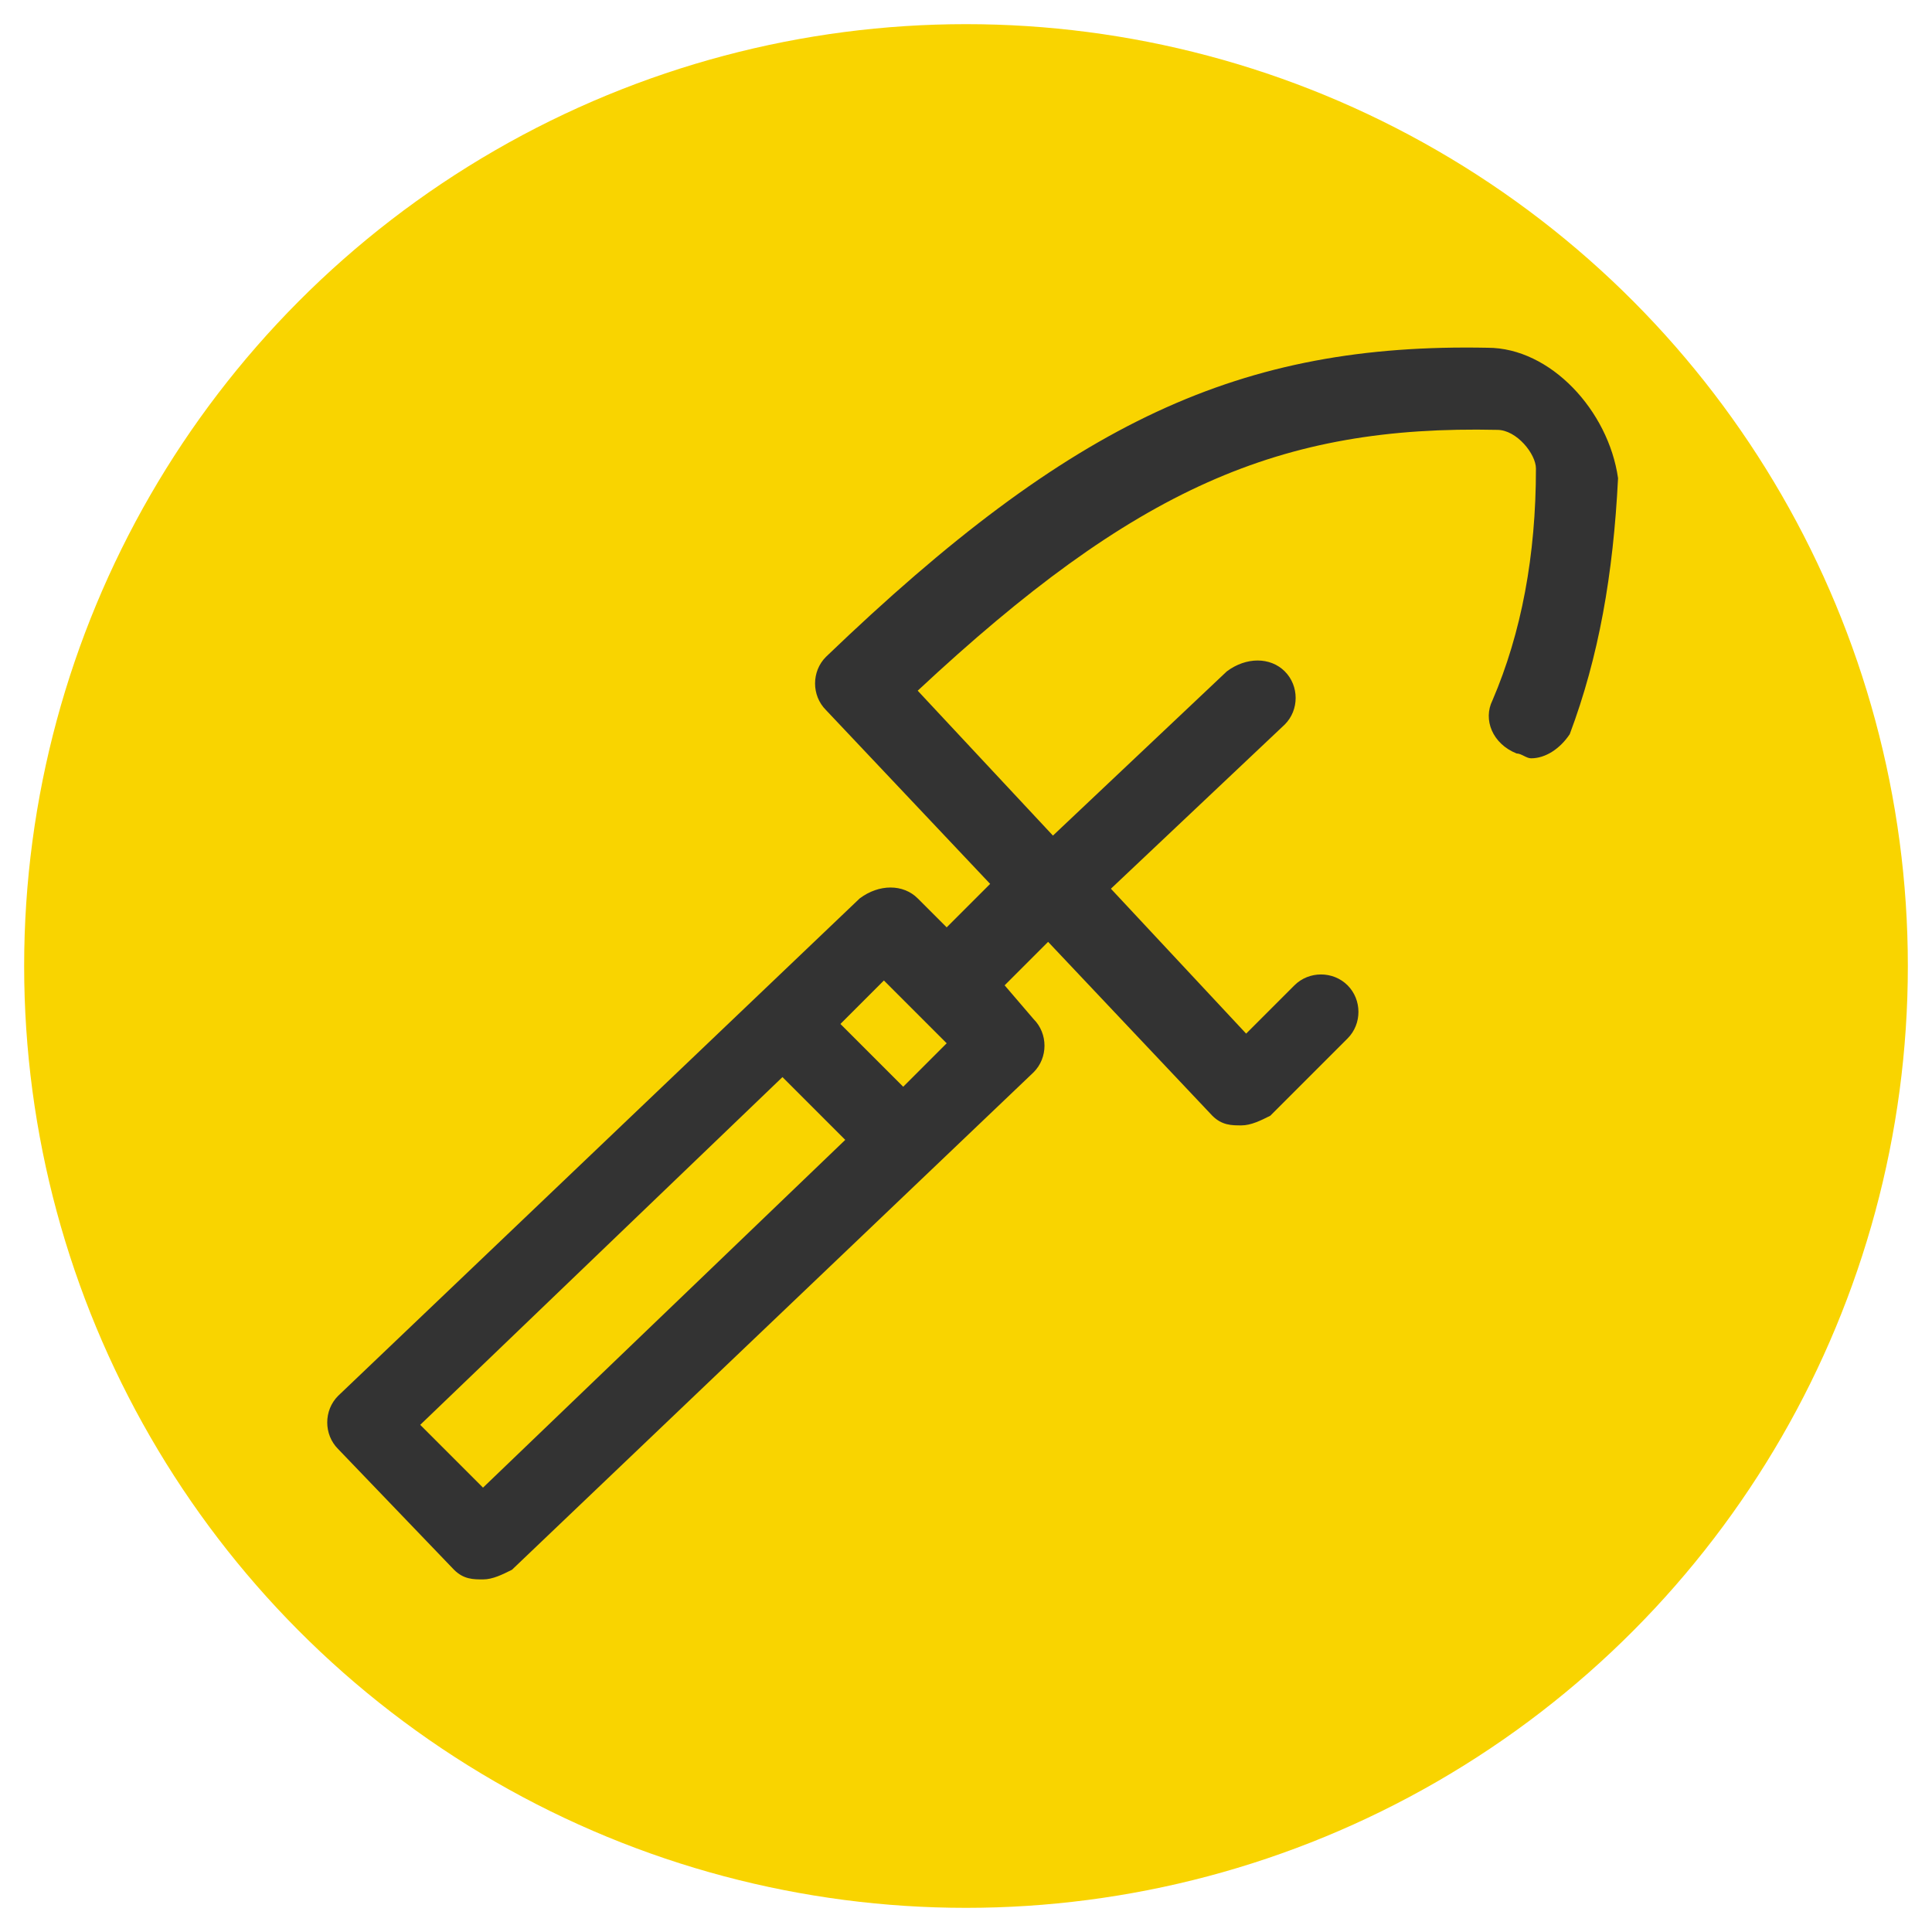
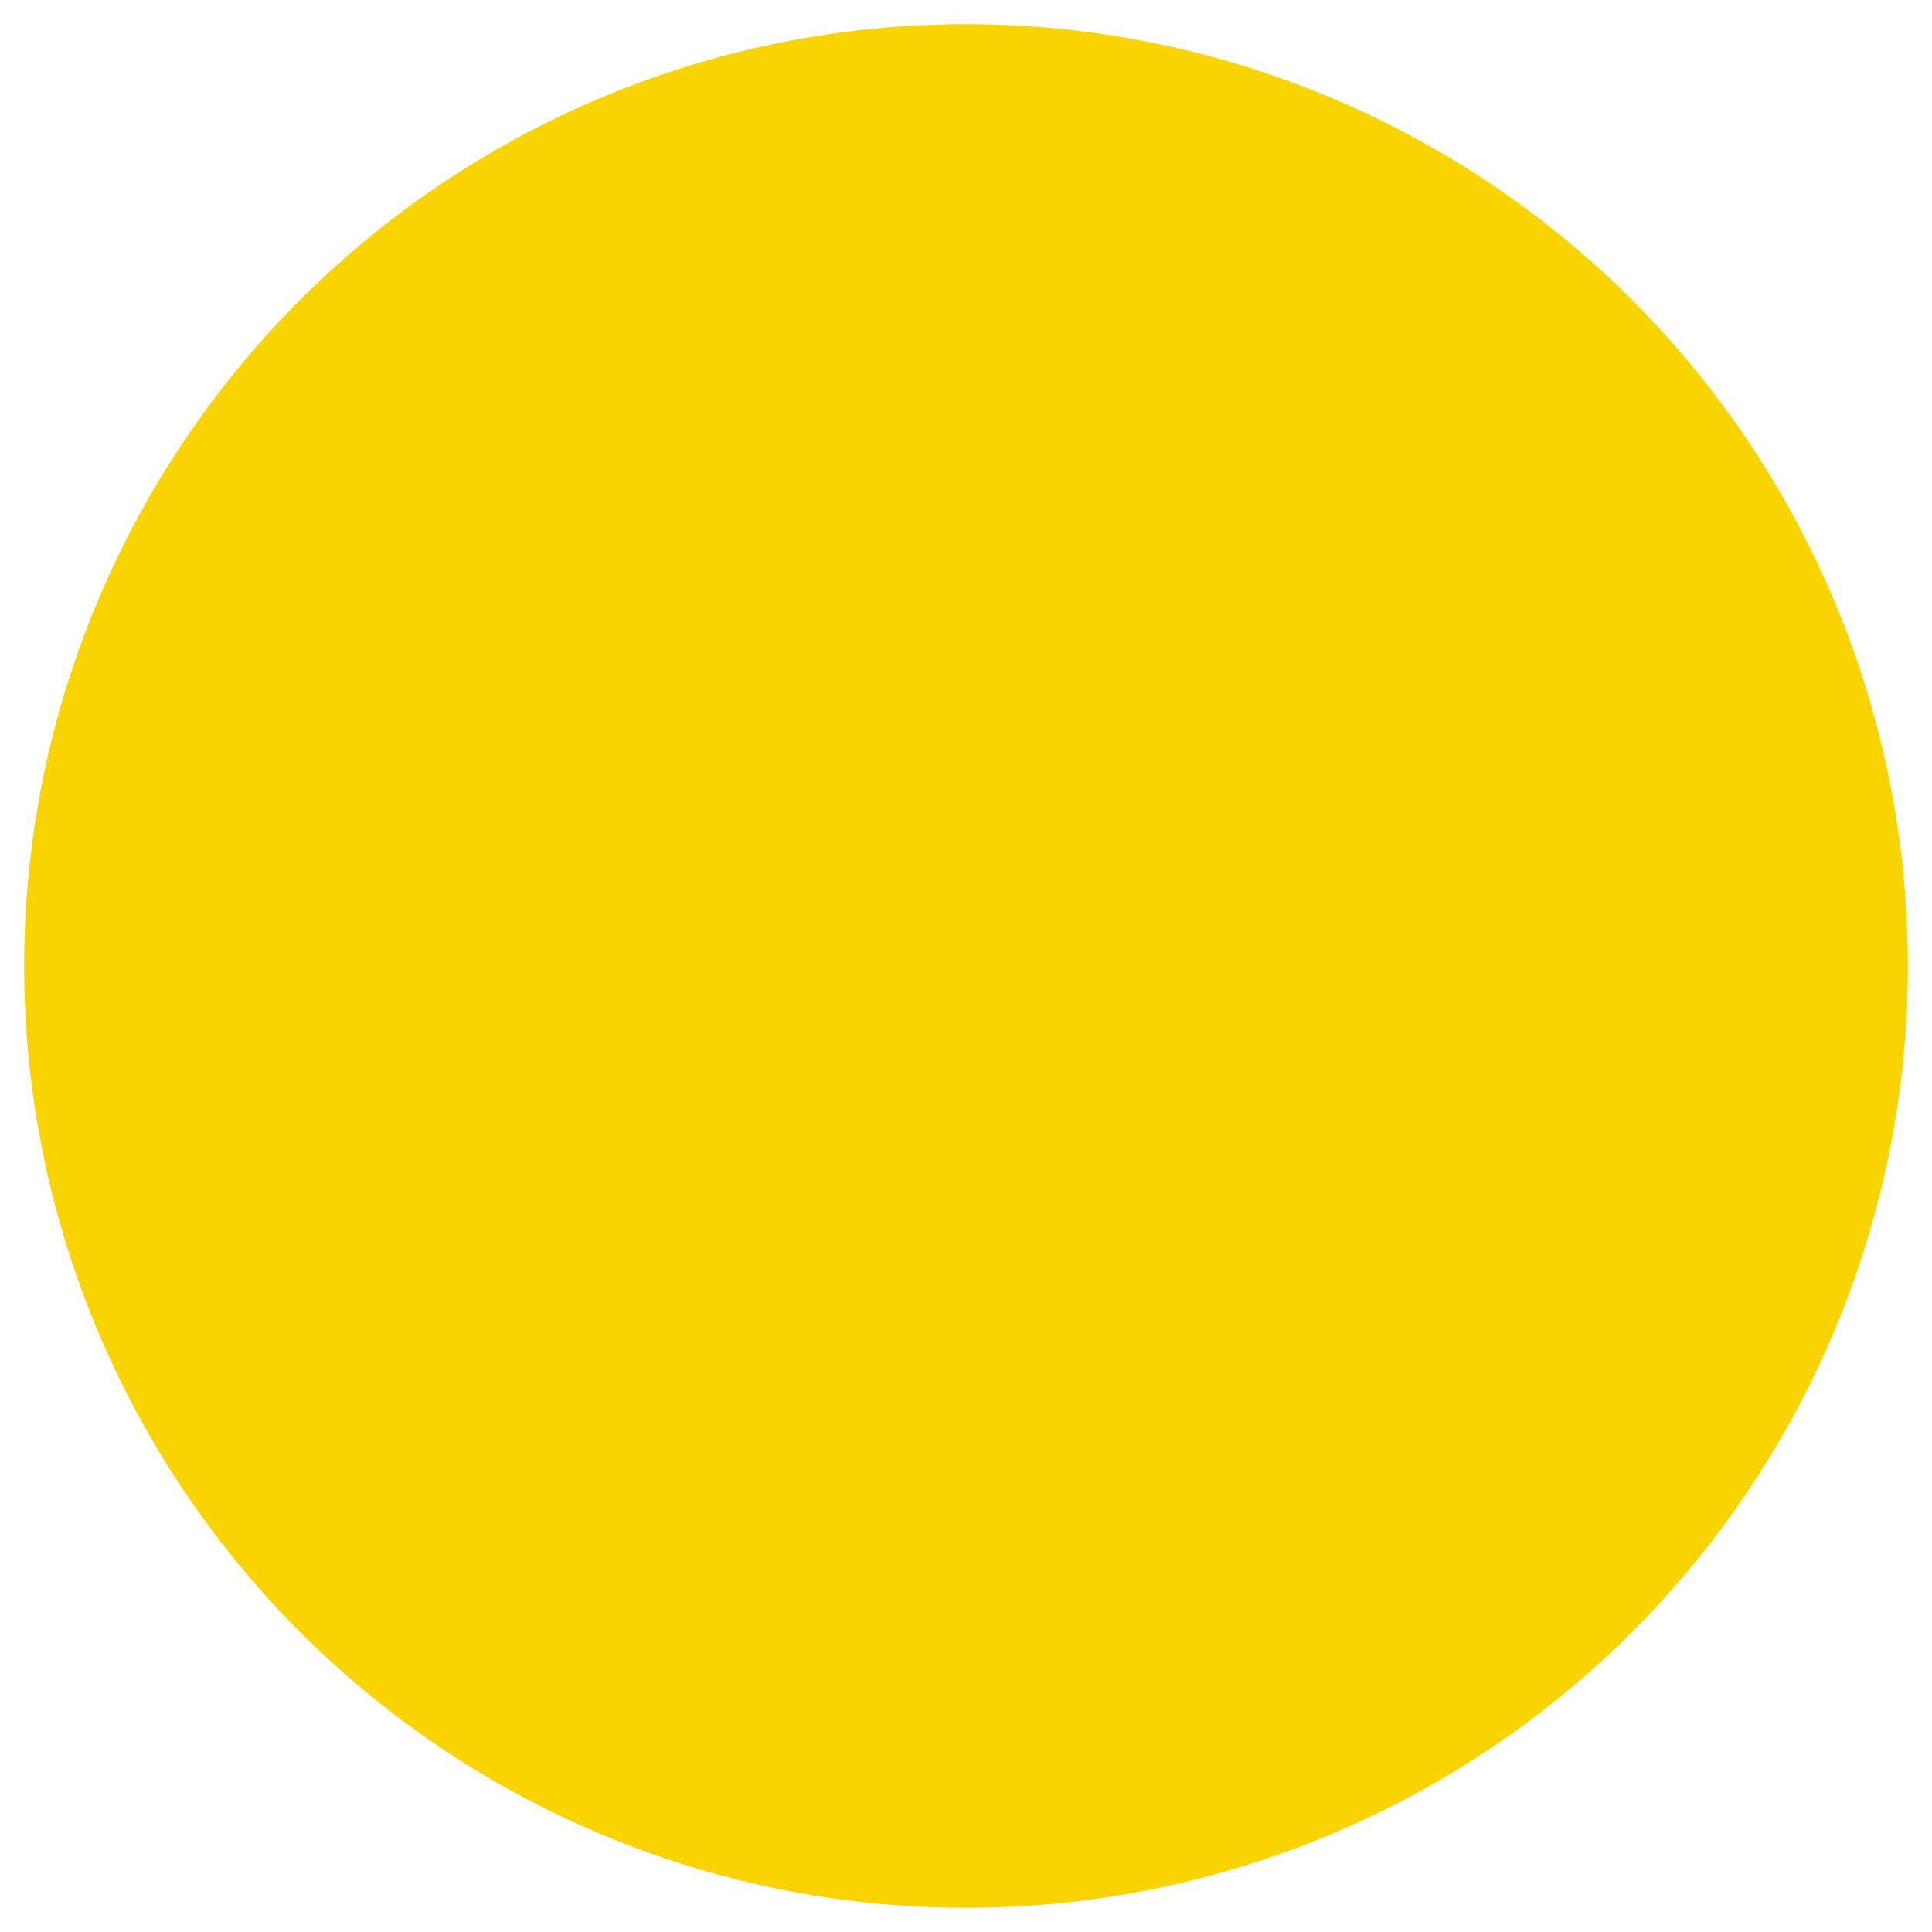
<svg xmlns="http://www.w3.org/2000/svg" version="1.1" id="Capa_1" x="0px" y="0px" viewBox="0 0 40 40" style="enable-background:new 0 0 40 40;" xml:space="preserve">
  <style type="text/css">
	.st0{fill:#F9D400;}
	.st1{fill-rule:evenodd;clip-rule:evenodd;fill:#333333;}
	.st2{fill-rule:evenodd;clip-rule:evenodd;fill:#FFFFFF;filter:url(#Adobe_OpacityMaskFilter);}
	.st3{mask:url(#mask0_54_4354_2_);}
	.st4{fill:#FFFFFF;}
	.st5{fill-rule:evenodd;clip-rule:evenodd;fill:#FFFFFF;filter:url(#Adobe_OpacityMaskFilter_1_);}
	.st6{mask:url(#mask0_54_3782_2_);}
	.st7{fill-rule:evenodd;clip-rule:evenodd;fill:#FFFFFF;filter:url(#Adobe_OpacityMaskFilter_2_);}
	.st8{mask:url(#mask0_54_5780_1_);}
	.st9{fill-rule:evenodd;clip-rule:evenodd;fill:#FFFFFF;filter:url(#Adobe_OpacityMaskFilter_3_);}
	.st10{mask:url(#mask0_54_4375_1_);}
	.st11{fill-rule:evenodd;clip-rule:evenodd;fill:#FFFFFF;filter:url(#Adobe_OpacityMaskFilter_4_);}
	.st12{mask:url(#mask0_54_5533_1_);}
	.st13{fill-rule:evenodd;clip-rule:evenodd;fill:#FFFFFF;filter:url(#Adobe_OpacityMaskFilter_5_);}
	.st14{mask:url(#mask0_54_5264_2_);}
	.st15{fill-rule:evenodd;clip-rule:evenodd;fill:#FFFFFF;filter:url(#Adobe_OpacityMaskFilter_6_);}
	.st16{mask:url(#mask0_54_5707_1_);}
	.st17{fill-rule:evenodd;clip-rule:evenodd;fill:#FFFFFF;}
</style>
  <g id="Grupo_8791_8_" transform="translate(-222 -1163)">
    <circle id="Elipse_143_8_" class="st0" cx="242" cy="1183" r="19.5" />
  </g>
-   <path class="st1" d="M18.7,22.5l-1.3-1.3l0.9-0.9l1.3,1.3L18.7,22.5z M10,30.8l-1.3-1.3l7.5-7.2l1.3,1.3L10,30.8z M30.8,7.2  c-5.1-0.1-8.6,1.5-13.7,6.4c-0.3,0.3-0.3,0.8,0,1.1l3.4,3.6l-0.9,0.9L19,18.6c-0.3-0.3-0.8-0.3-1.2,0L7,28.9c-0.3,0.3-0.3,0.8,0,1.1  l2.4,2.5c0.2,0.2,0.4,0.2,0.6,0.2c0.2,0,0.4-0.1,0.6-0.2l10.8-10.3c0.3-0.3,0.3-0.8,0-1.1l-0.6-0.7l0.9-0.9l3.4,3.6  c0.2,0.2,0.4,0.2,0.6,0.2s0.4-0.1,0.6-0.2c0.6-0.6,1.1-1.1,1.6-1.6c0.3-0.3,0.3-0.8,0-1.1c-0.3-0.3-0.8-0.3-1.1,0  c-0.3,0.3-0.7,0.7-1,1l-2.8-3l3.6-3.4c0.3-0.3,0.3-0.8,0-1.1c-0.3-0.3-0.8-0.3-1.2,0l-3.6,3.4l-2.8-3c4.5-4.2,7.5-5.5,12-5.4  c0.4,0,0.8,0.5,0.8,0.8c0,1.8-0.3,3.4-0.9,4.8c-0.2,0.4,0,0.9,0.5,1.1c0.1,0,0.2,0.1,0.3,0.1c0.3,0,0.6-0.2,0.8-0.5  c0.6-1.6,0.9-3.3,1-5.3C33.3,8.5,32.1,7.2,30.8,7.2z" />
</svg>